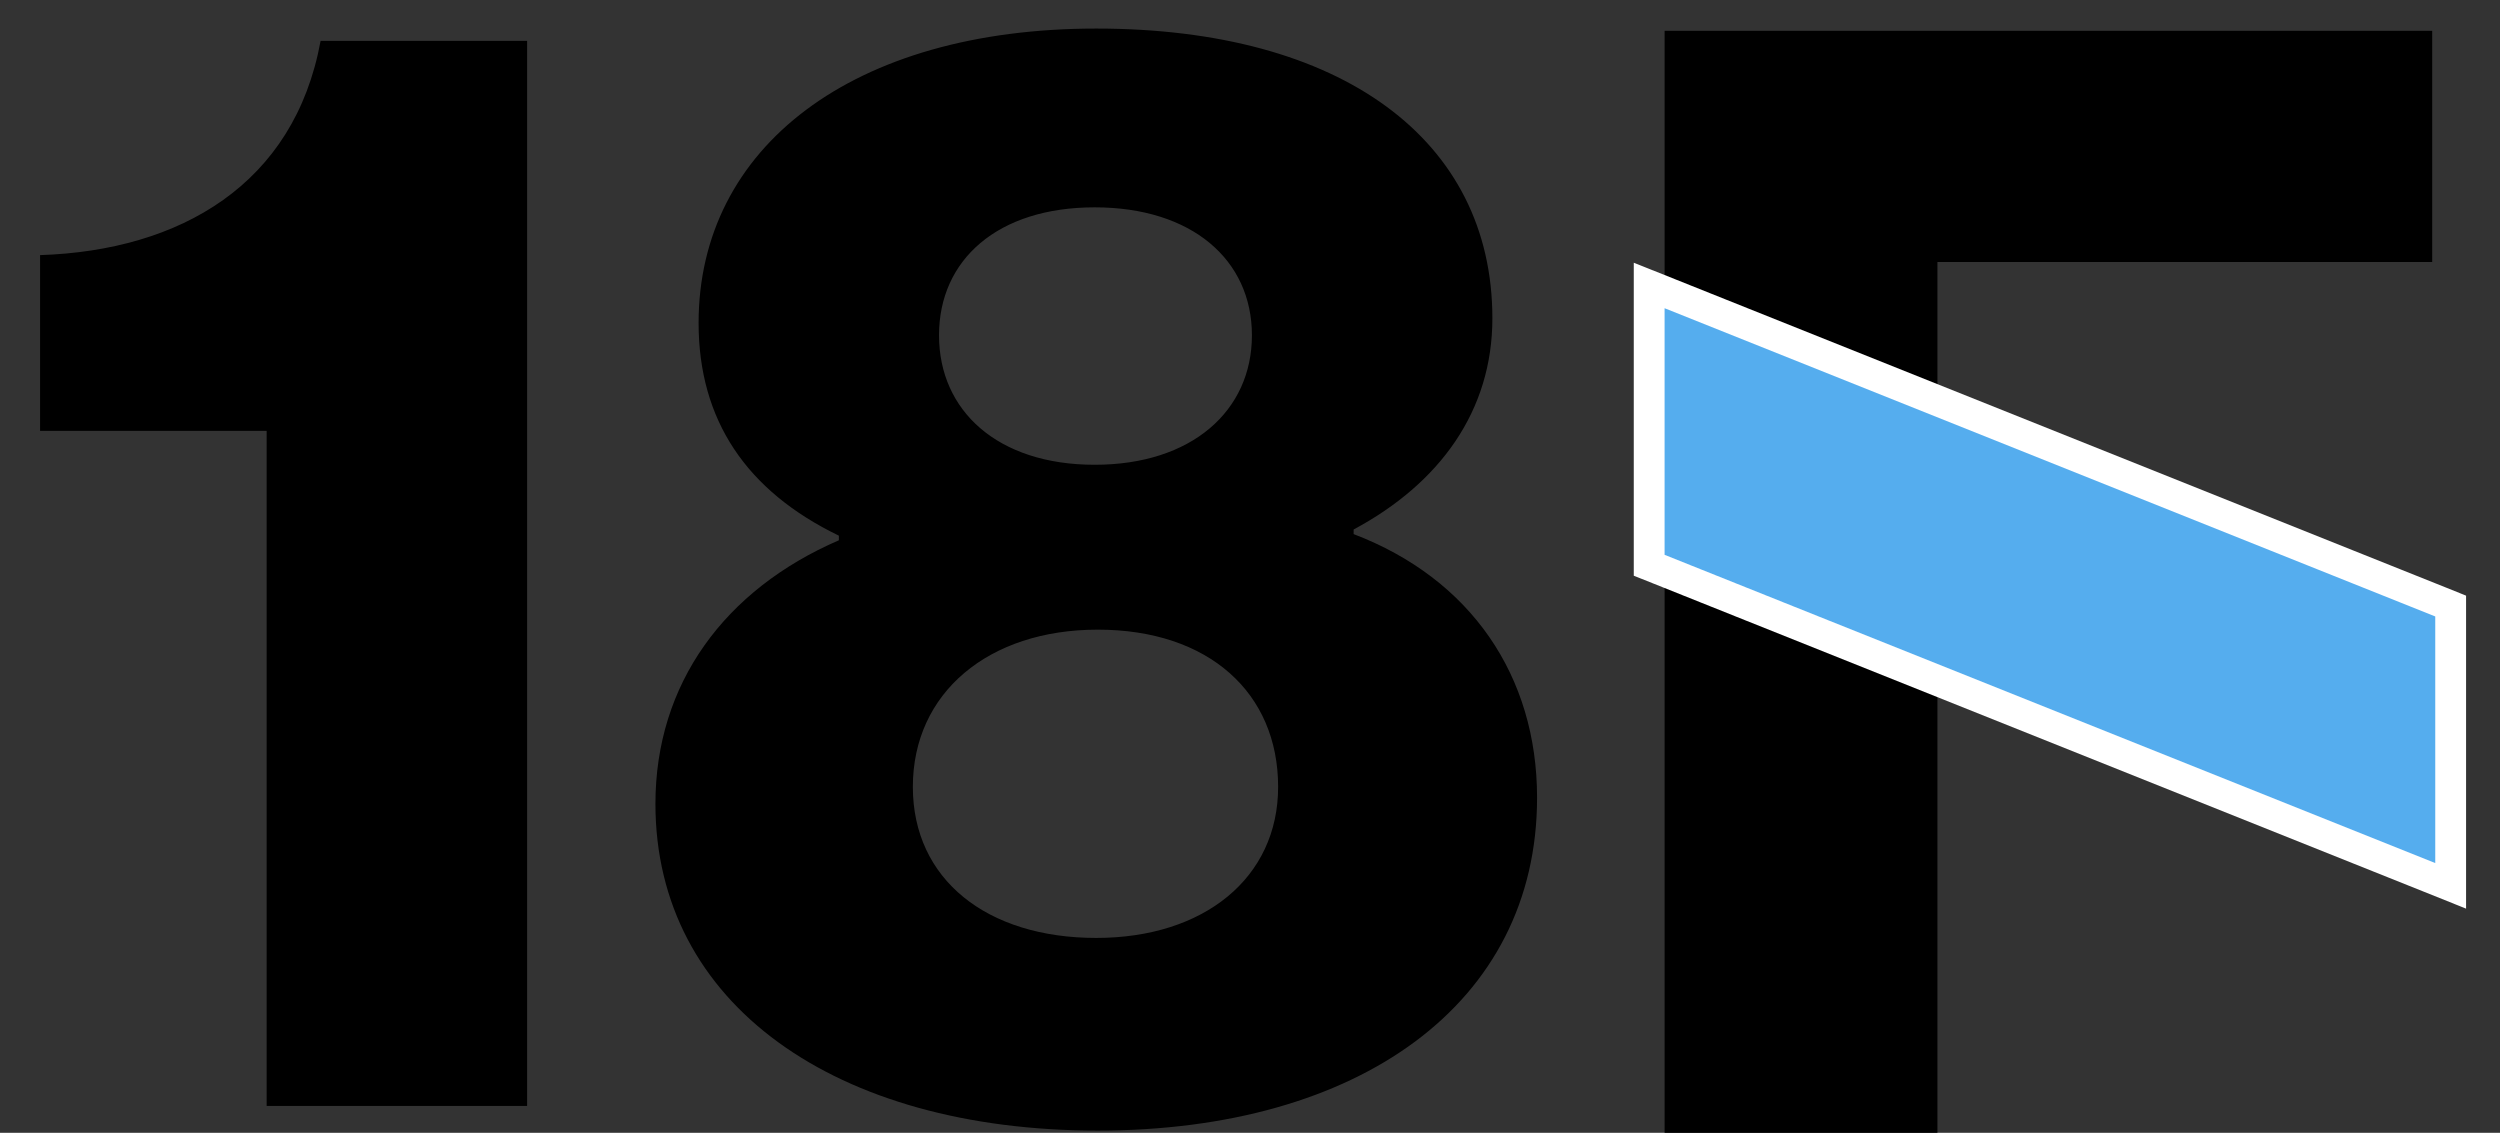
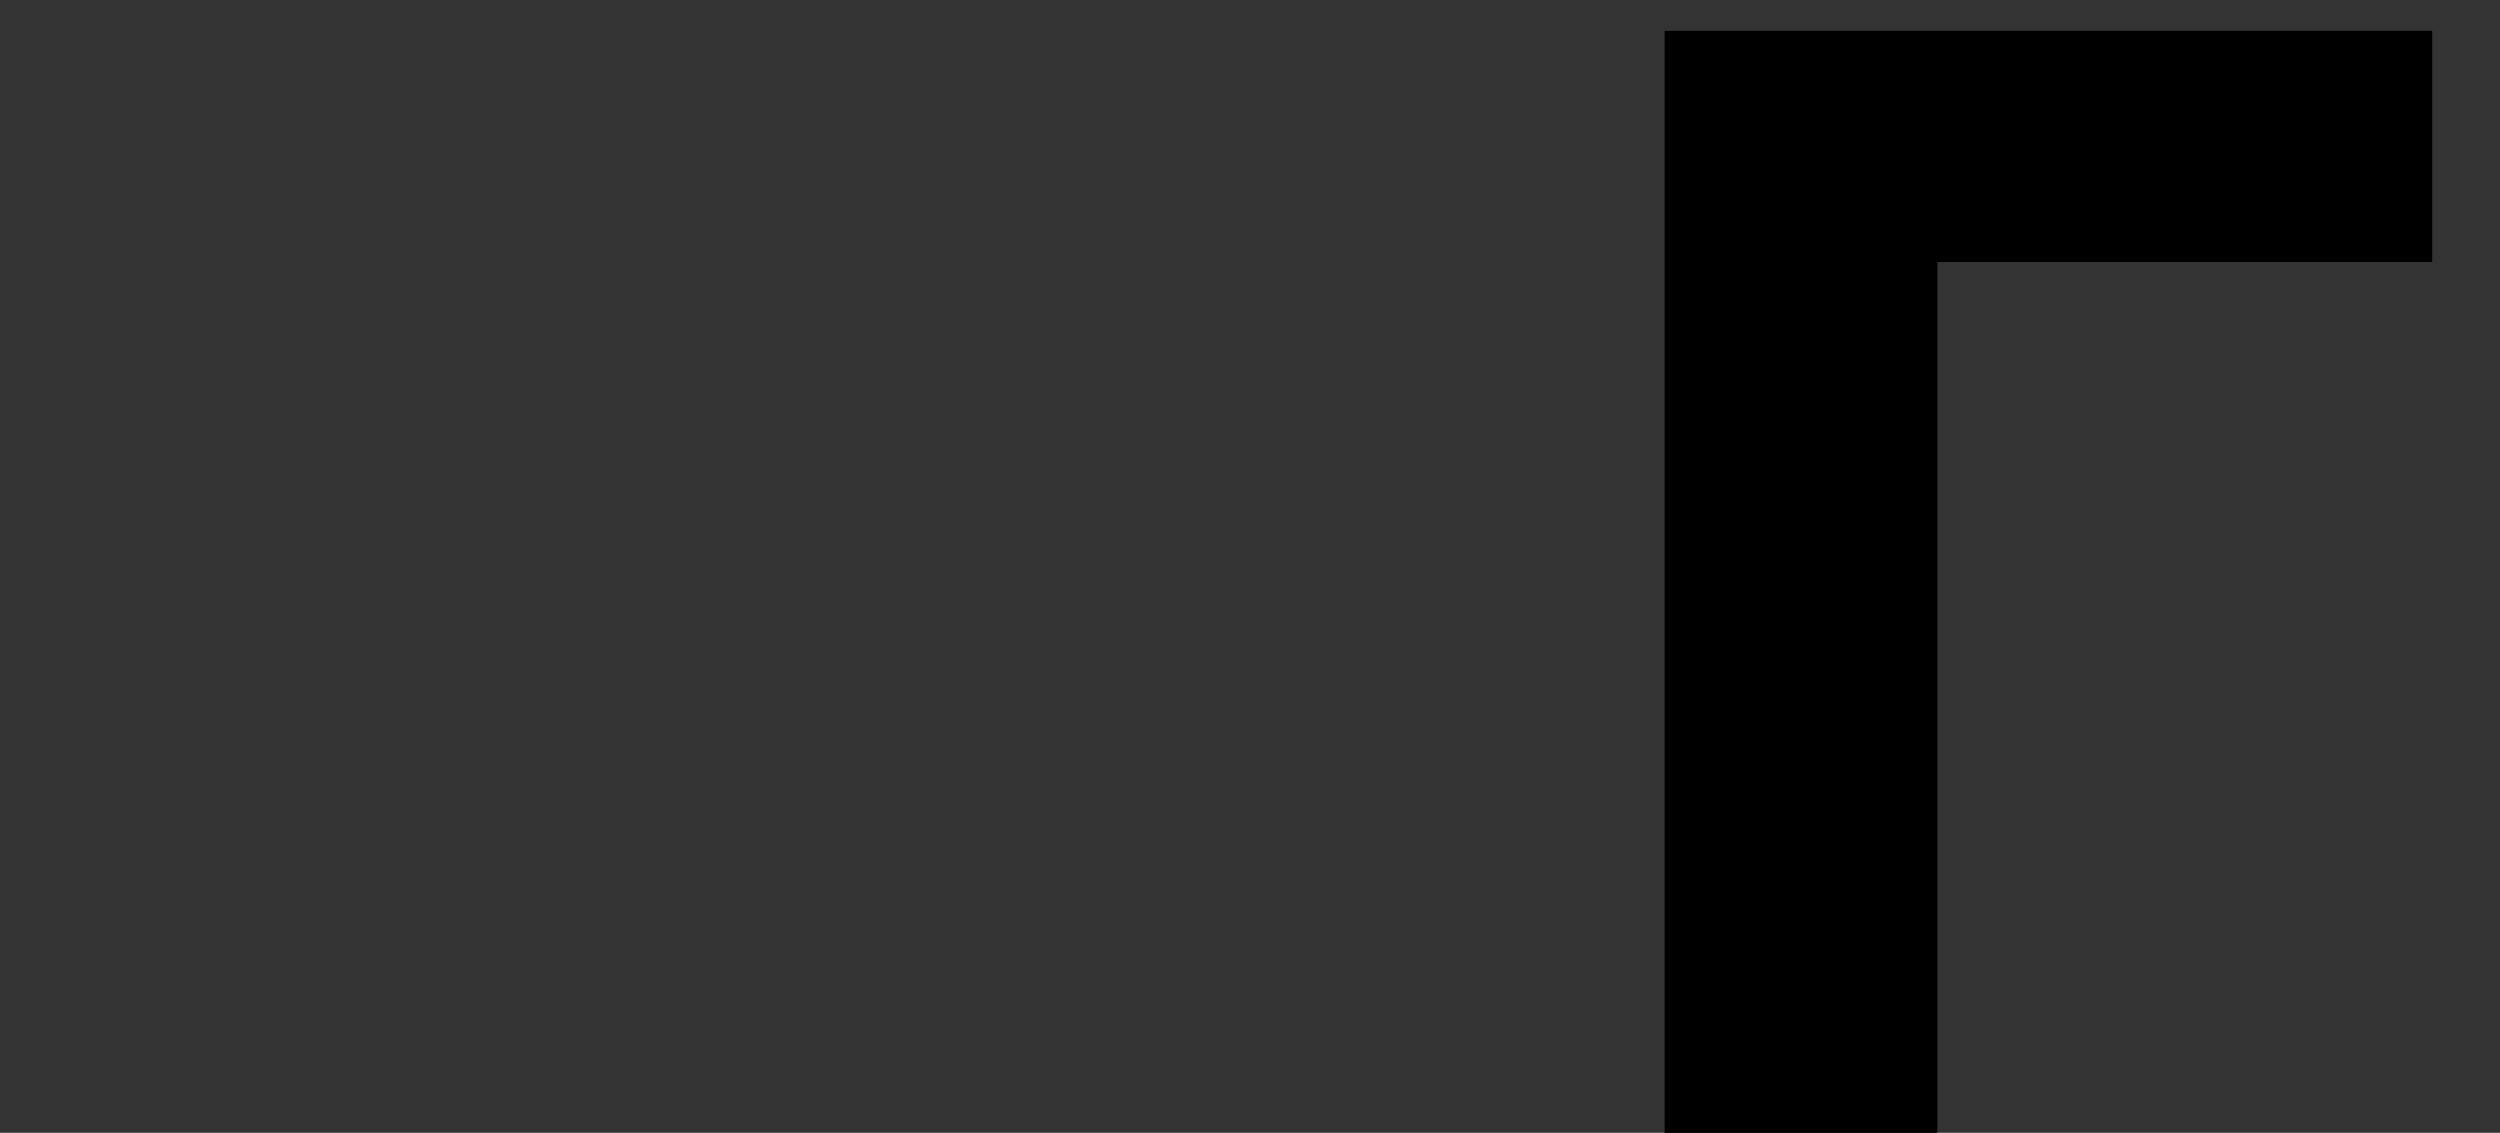
<svg xmlns="http://www.w3.org/2000/svg" width="64" height="29" viewBox="0 0 64 29" fill="none">
  <rect x="0" y="0" width="64" height="29" fill="#333333" stroke="none" />
-   <path d="M6.826 28.312V11.03H1.026V6.531C4.616 6.413 7.536 4.716 8.207 1.047H13.494V28.312H6.826ZM28.103 28.943C21.396 28.943 16.779 25.708 16.779 20.578C16.779 17.5 18.555 15.094 21.475 13.831V13.713C19.107 12.568 17.884 10.753 17.884 8.268C17.884 3.769 21.83 0.731 28.064 0.731C34.338 0.731 38.205 3.572 38.205 8.149C38.205 10.517 36.863 12.371 34.653 13.555V13.673C37.652 14.817 39.349 17.303 39.349 20.42C39.349 25.708 34.772 28.943 28.103 28.943ZM28.064 24.011C30.826 24.011 32.72 22.472 32.72 20.144C32.72 17.737 30.944 16.119 28.103 16.119C25.302 16.119 23.369 17.737 23.369 20.144C23.369 22.512 25.262 24.011 28.064 24.011ZM28.024 11.898C30.51 11.898 32.049 10.517 32.049 8.583C32.049 6.65 30.51 5.308 28.024 5.308C25.539 5.308 24.039 6.65 24.039 8.583C24.039 10.517 25.539 11.898 28.024 11.898Z" fill="black" />
  <path d="M42.614 0.788L42.614 29L49.598 29L49.598 6.707L62.264 6.707L62.264 0.788L42.614 0.788Z" fill="black" />
-   <path d="M42.76 7.524L42.219 7.308V7.89V14.204V14.471L42.467 14.57L62.196 22.461L62.737 22.678V22.095V15.782V15.515L62.489 15.415L42.76 7.524Z" fill="#55ADEE" stroke="white" stroke-width="0.789" />
</svg>